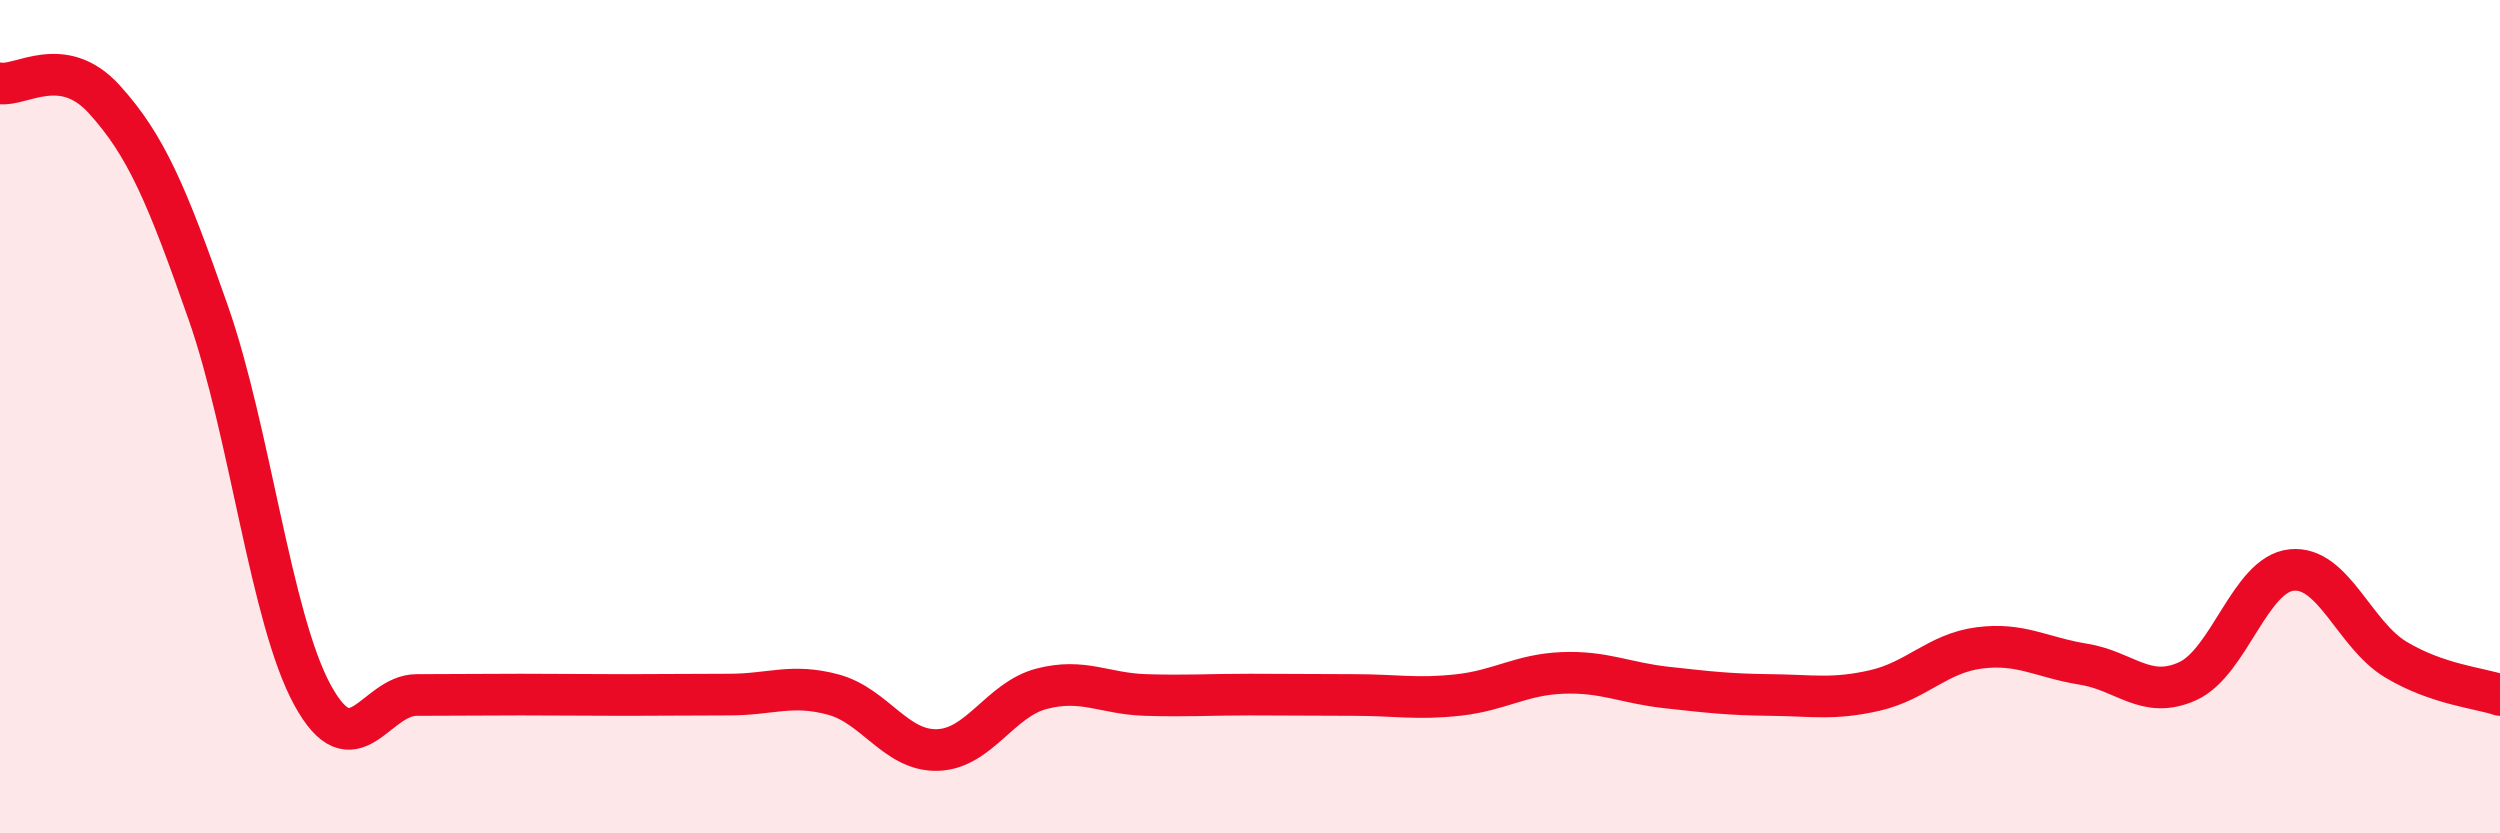
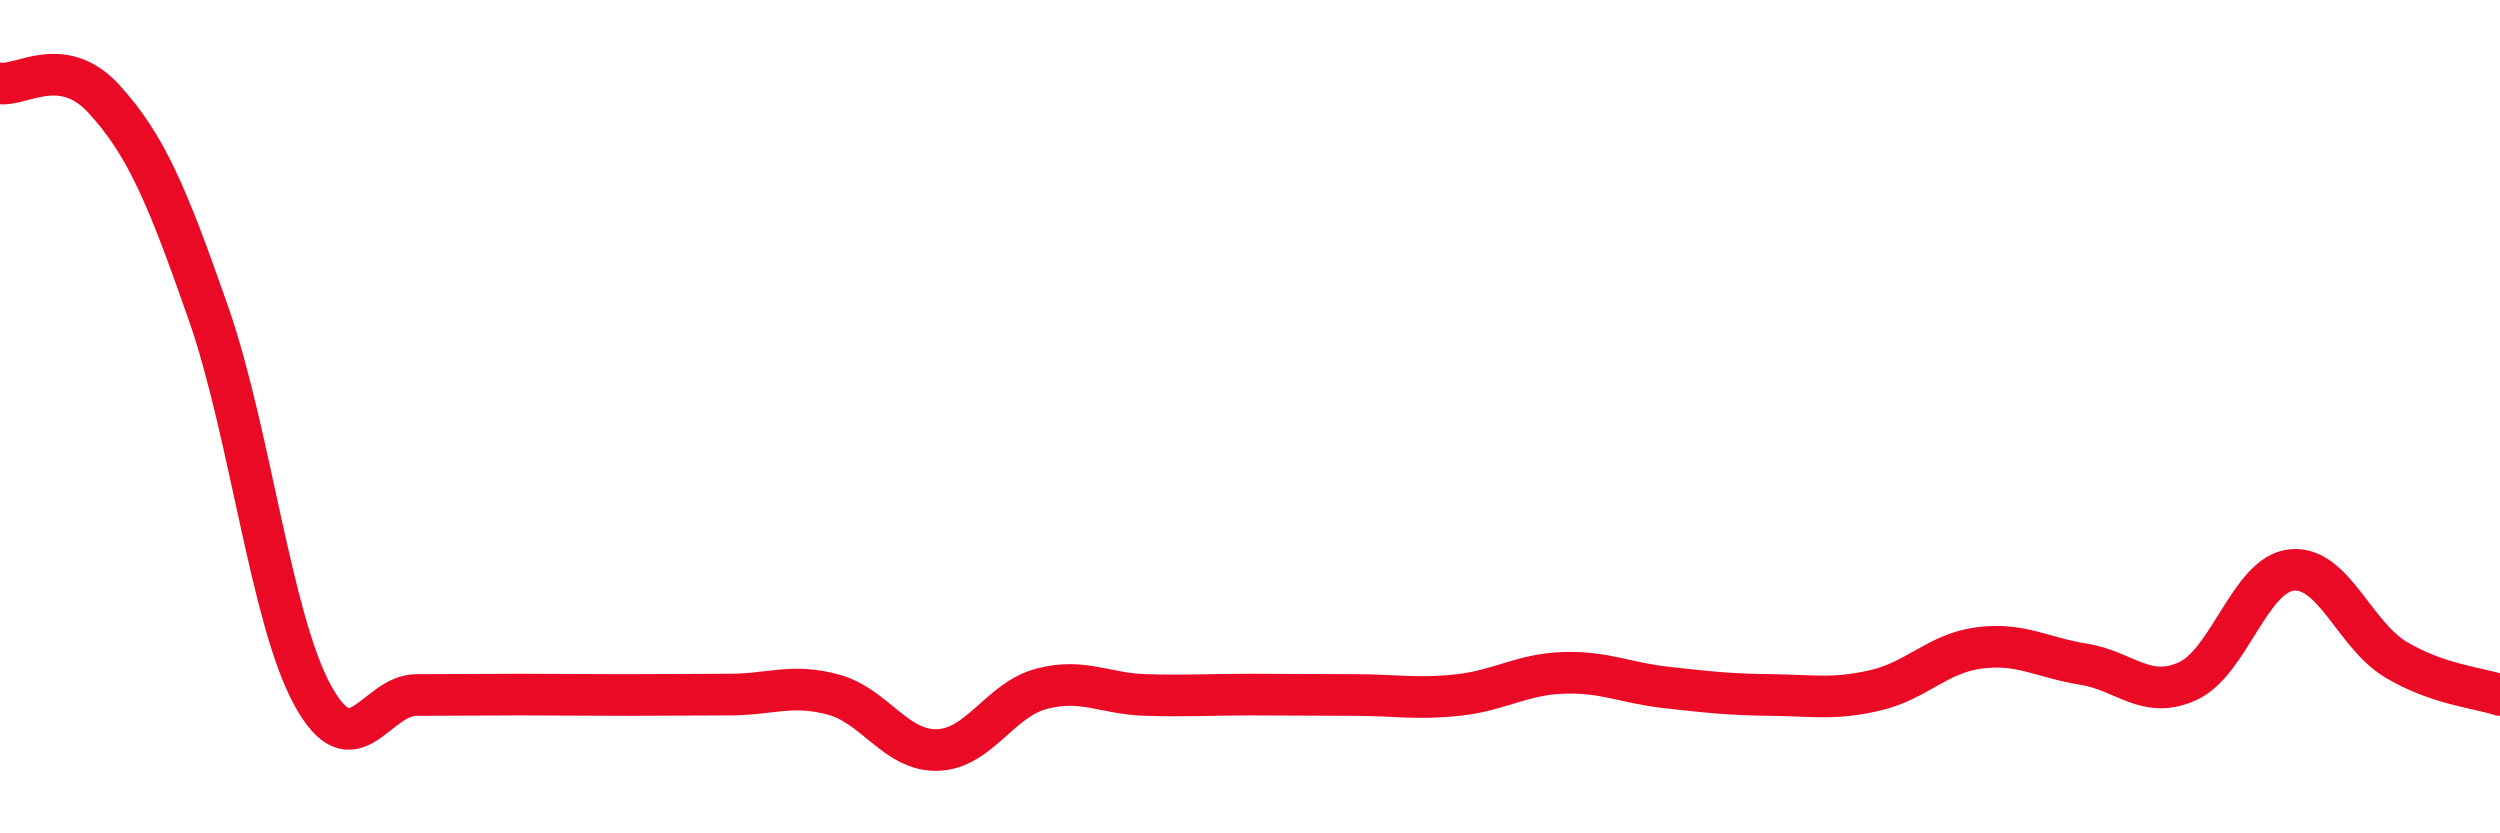
<svg xmlns="http://www.w3.org/2000/svg" width="60" height="20" viewBox="0 0 60 20">
-   <path d="M 0,2 C 0.5,2.08 1.5,1.28 2.5,2.38 C 3.5,3.48 4,4.65 5,7.51 C 6,10.37 6.5,14.85 7.5,16.68 C 8.5,18.51 9,16.68 10,16.68 C 11,16.68 11.5,16.67 12.5,16.67 C 13.5,16.67 14,16.68 15,16.68 C 16,16.68 16.5,16.67 17.5,16.67 C 18.5,16.67 19,16.4 20,16.67 C 21,16.94 21.5,18.03 22.5,18 C 23.5,17.97 24,16.79 25,16.53 C 26,16.27 26.5,16.65 27.5,16.68 C 28.5,16.71 29,16.67 30,16.67 C 31,16.67 31.5,16.68 32.5,16.68 C 33.5,16.68 34,16.79 35,16.68 C 36,16.57 36.5,16.19 37.5,16.15 C 38.5,16.11 39,16.39 40,16.5 C 41,16.61 41.5,16.67 42.5,16.68 C 43.5,16.69 44,16.8 45,16.57 C 46,16.34 46.5,15.68 47.5,15.55 C 48.5,15.42 49,15.78 50,15.94 C 51,16.1 51.5,16.8 52.5,16.35 C 53.5,15.9 54,13.78 55,13.68 C 56,13.58 56.5,15.23 57.5,15.83 C 58.5,16.43 59.5,16.51 60,16.68L60 20L0 20Z" fill="#EB0A25" opacity="0.1" stroke-linecap="round" stroke-linejoin="round" />
  <path d="M 0,2 C 0.5,2.08 1.5,1.28 2.5,2.38 C 3.5,3.48 4,4.65 5,7.51 C 6,10.37 6.5,14.85 7.5,16.68 C 8.5,18.51 9,16.68 10,16.68 C 11,16.68 11.5,16.67 12.5,16.67 C 13.5,16.67 14,16.68 15,16.68 C 16,16.68 16.5,16.67 17.5,16.67 C 18.5,16.67 19,16.4 20,16.67 C 21,16.94 21.5,18.03 22.5,18 C 23.5,17.97 24,16.79 25,16.53 C 26,16.27 26.5,16.65 27.5,16.68 C 28.5,16.71 29,16.67 30,16.67 C 31,16.67 31.5,16.68 32.5,16.68 C 33.5,16.68 34,16.79 35,16.68 C 36,16.57 36.5,16.19 37.5,16.15 C 38.5,16.11 39,16.39 40,16.5 C 41,16.61 41.5,16.67 42.5,16.68 C 43.5,16.69 44,16.8 45,16.57 C 46,16.34 46.5,15.68 47.5,15.55 C 48.5,15.42 49,15.78 50,15.94 C 51,16.1 51.5,16.8 52.5,16.35 C 53.5,15.9 54,13.78 55,13.68 C 56,13.58 56.5,15.23 57.5,15.83 C 58.5,16.43 59.5,16.51 60,16.68" stroke="#EB0A25" stroke-width="1" fill="none" stroke-linecap="round" stroke-linejoin="round" />
</svg>